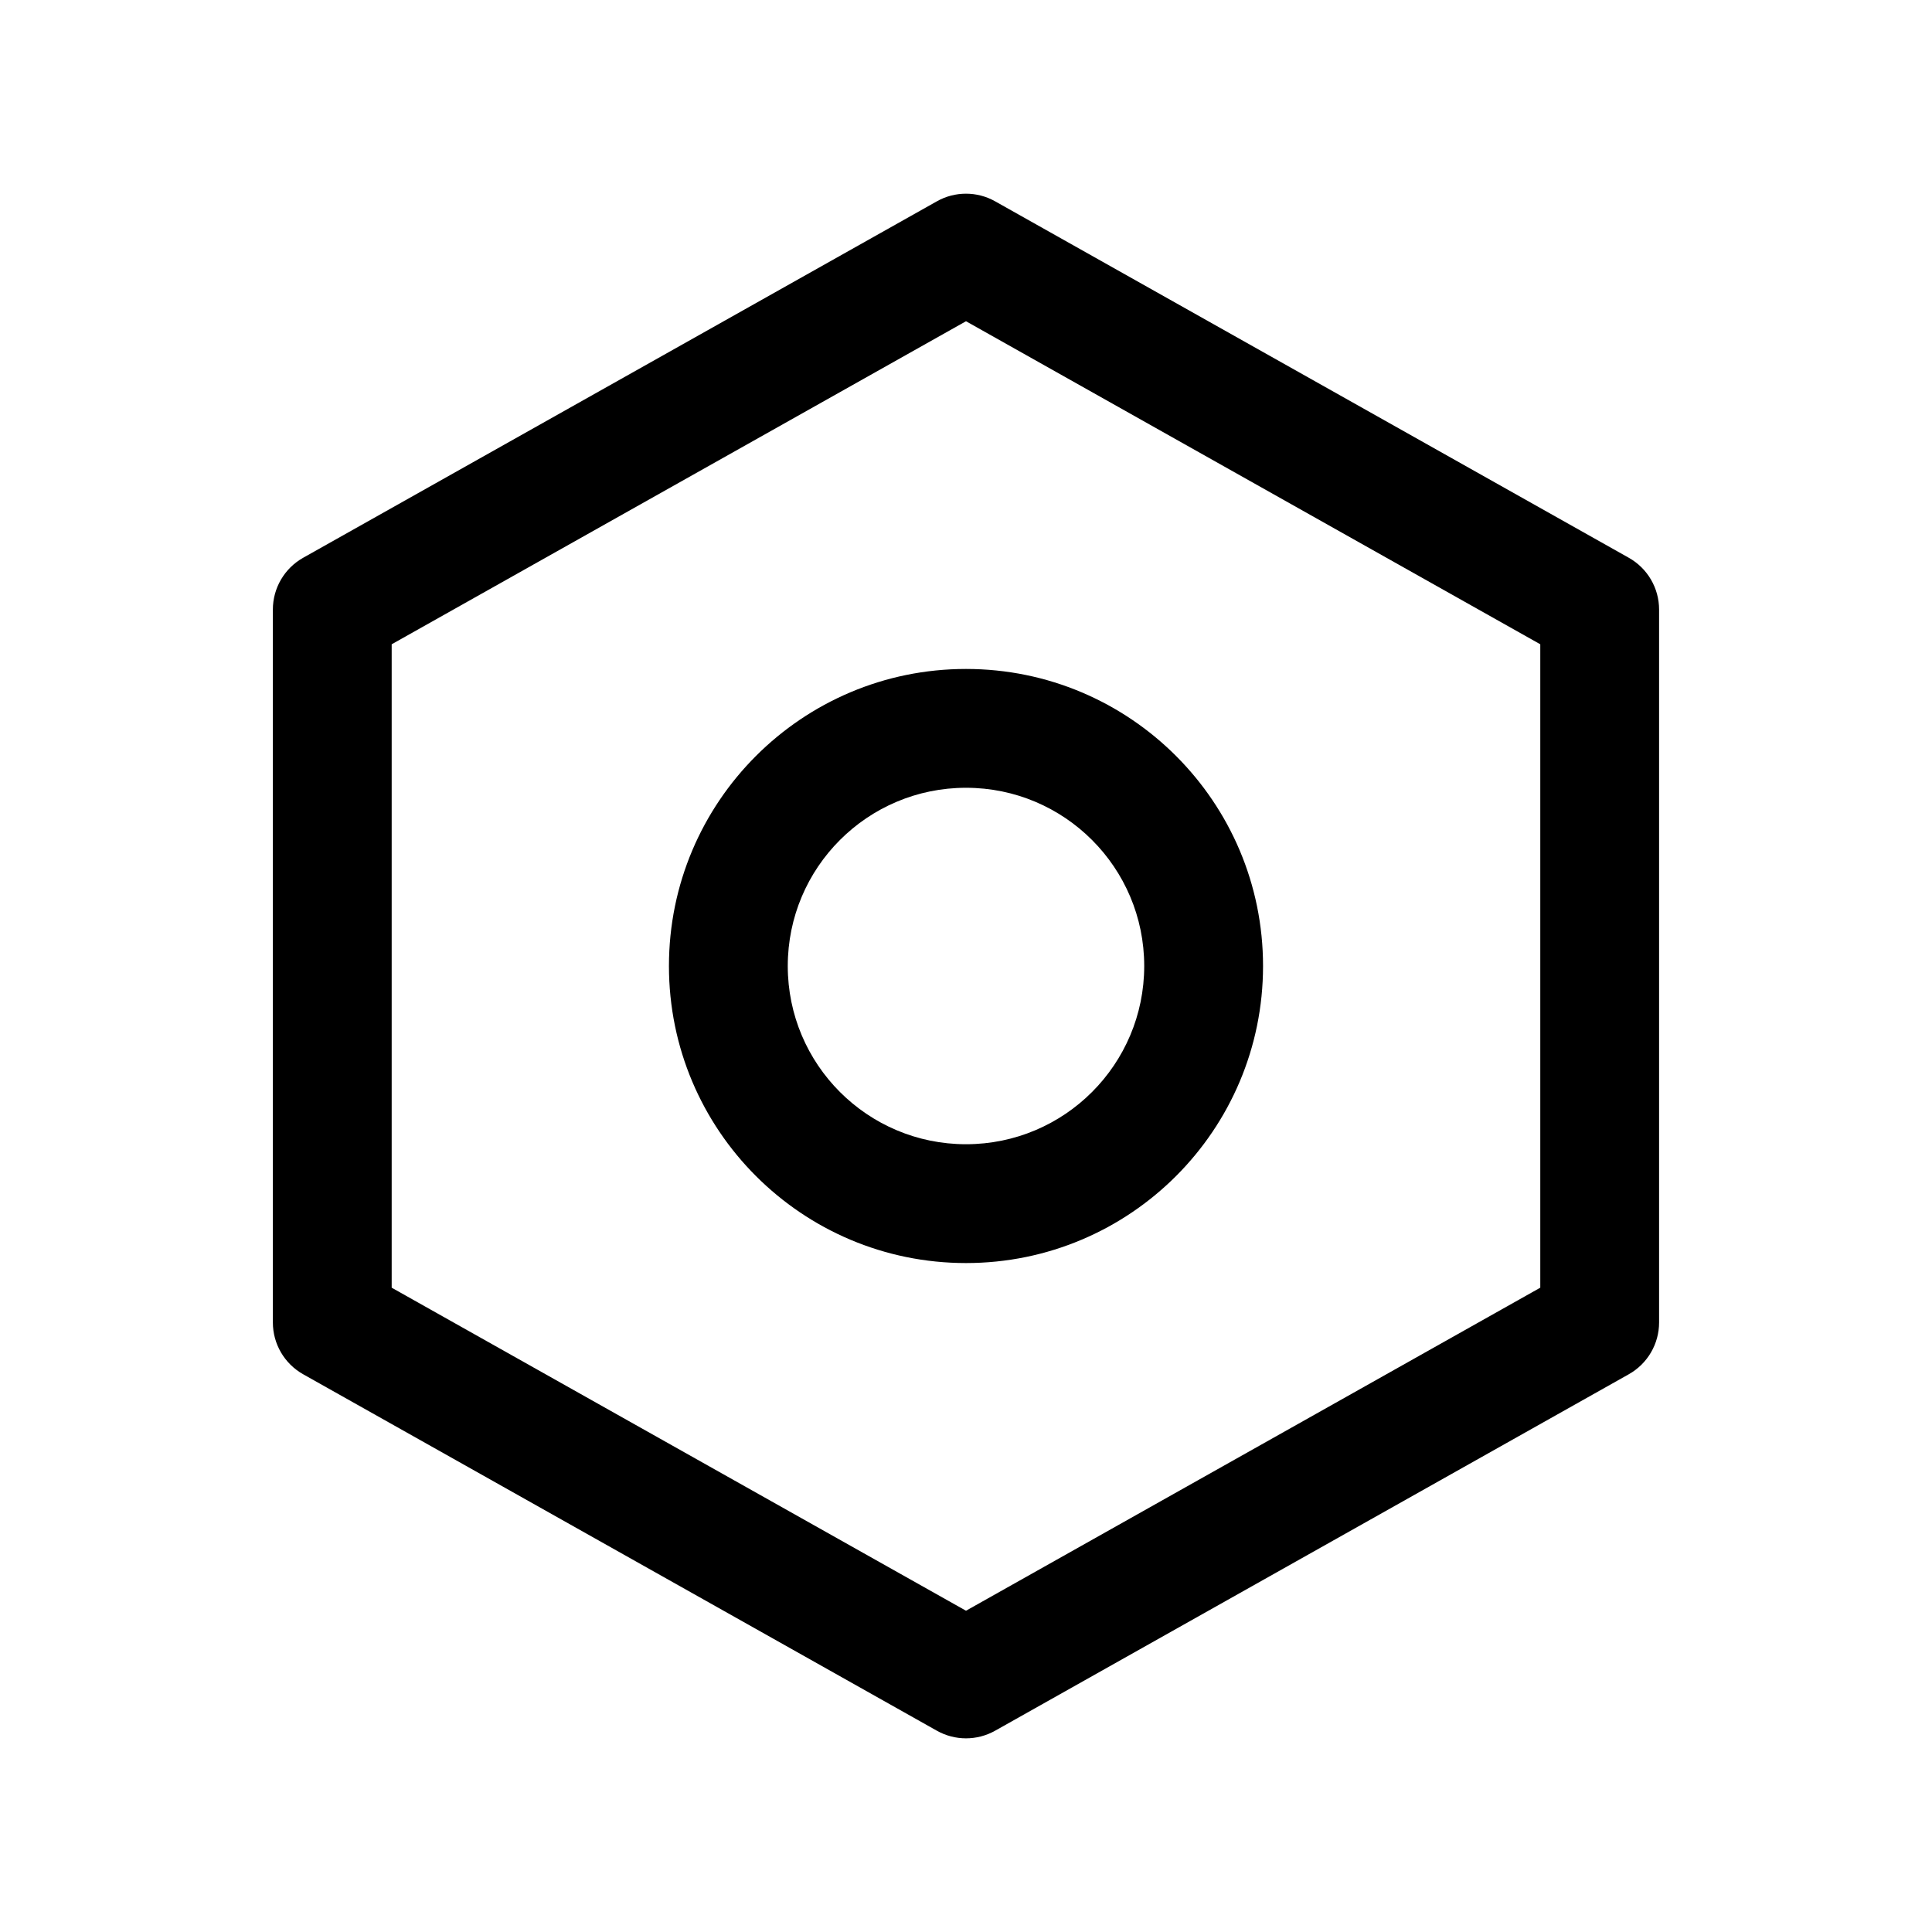
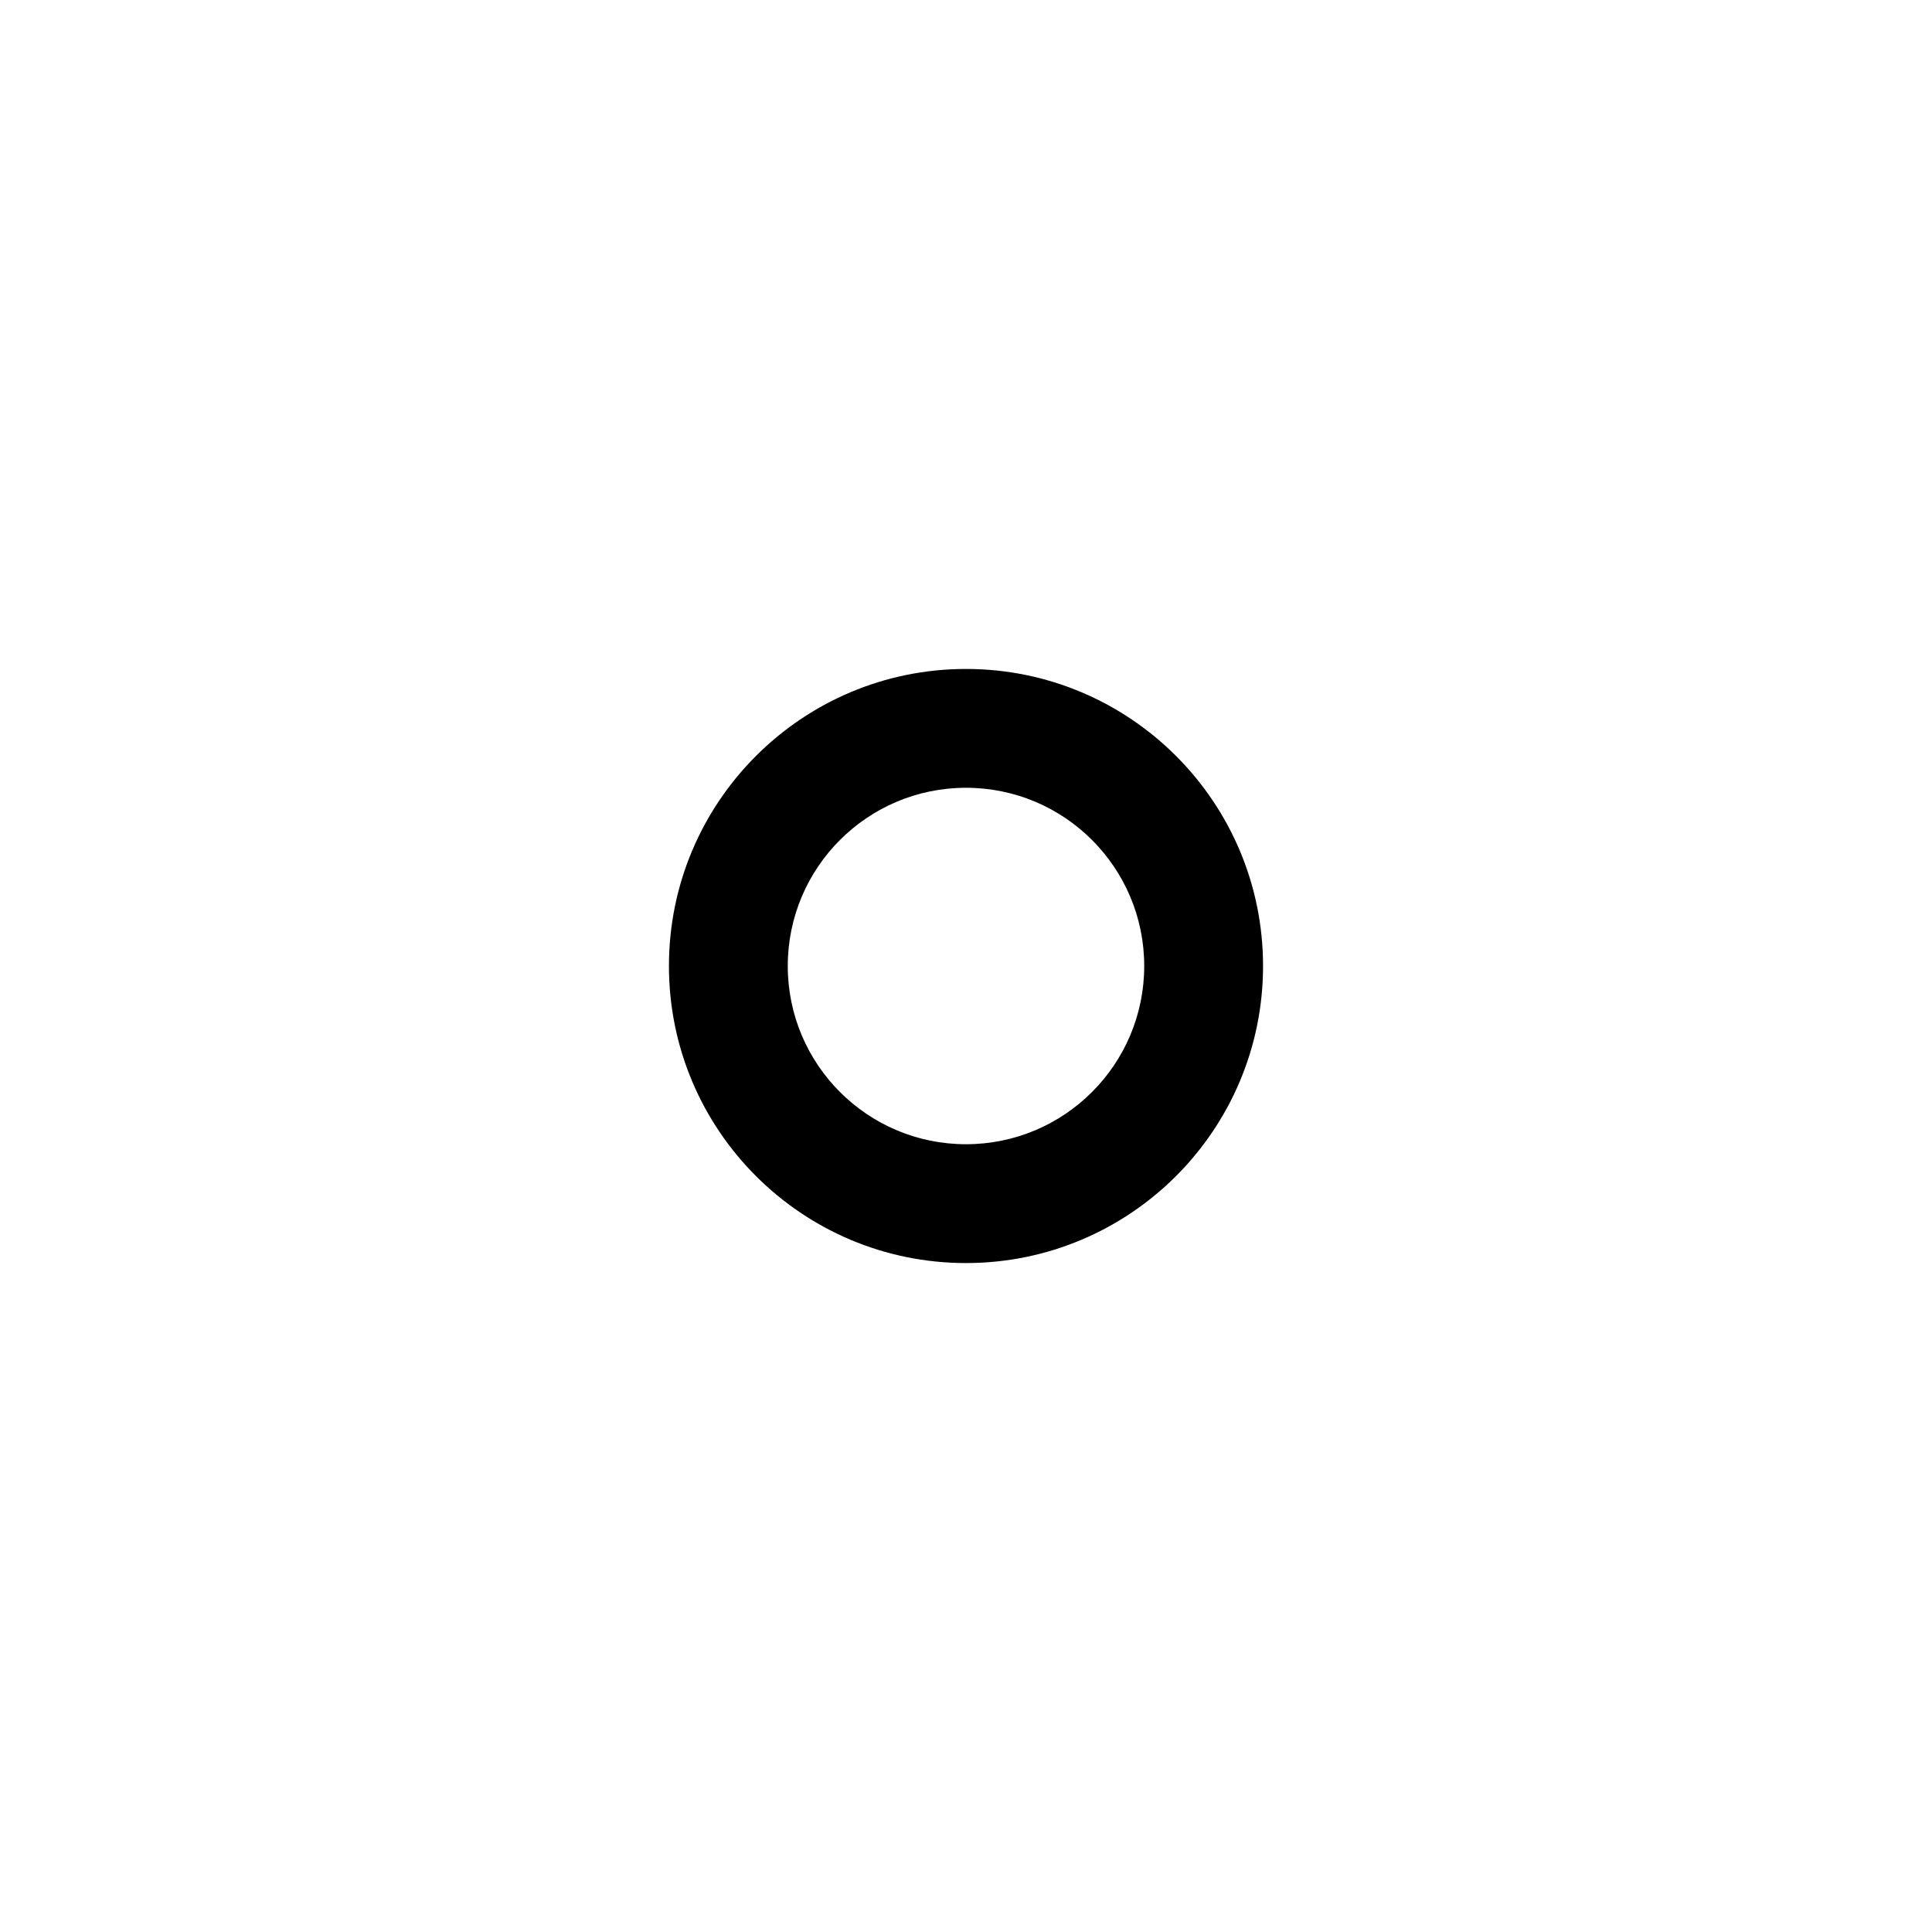
<svg xmlns="http://www.w3.org/2000/svg" fill="#000000" width="800px" height="800px" version="1.1" viewBox="144 144 512 512">
  <g fill-rule="evenodd">
-     <path d="m392.28 197.35c4.789-2.695 10.645-2.695 15.438 0l167.93 94.465c4.961 2.789 8.027 8.035 8.027 13.723v188.93c0 5.691-3.066 10.934-8.027 13.723l-167.93 94.465c-4.793 2.695-10.648 2.695-15.438 0l-167.94-94.465c-4.957-2.789-8.027-8.031-8.027-13.723v-188.93c0-5.688 3.07-10.934 8.027-13.723zm-144.48 117.39v170.51l152.2 85.609 152.19-85.609v-170.51l-152.19-85.609z" />
    <path d="m400 352.77c-26.086 0-47.234 21.148-47.234 47.234 0 26.082 21.148 47.23 47.234 47.23 26.082 0 47.23-21.148 47.23-47.23 0-26.086-21.148-47.234-47.23-47.234zm-78.723 47.234c0-43.477 35.246-78.723 78.723-78.723s78.719 35.246 78.719 78.723-35.242 78.719-78.719 78.719-78.723-35.242-78.723-78.719z" />
  </g>
</svg>